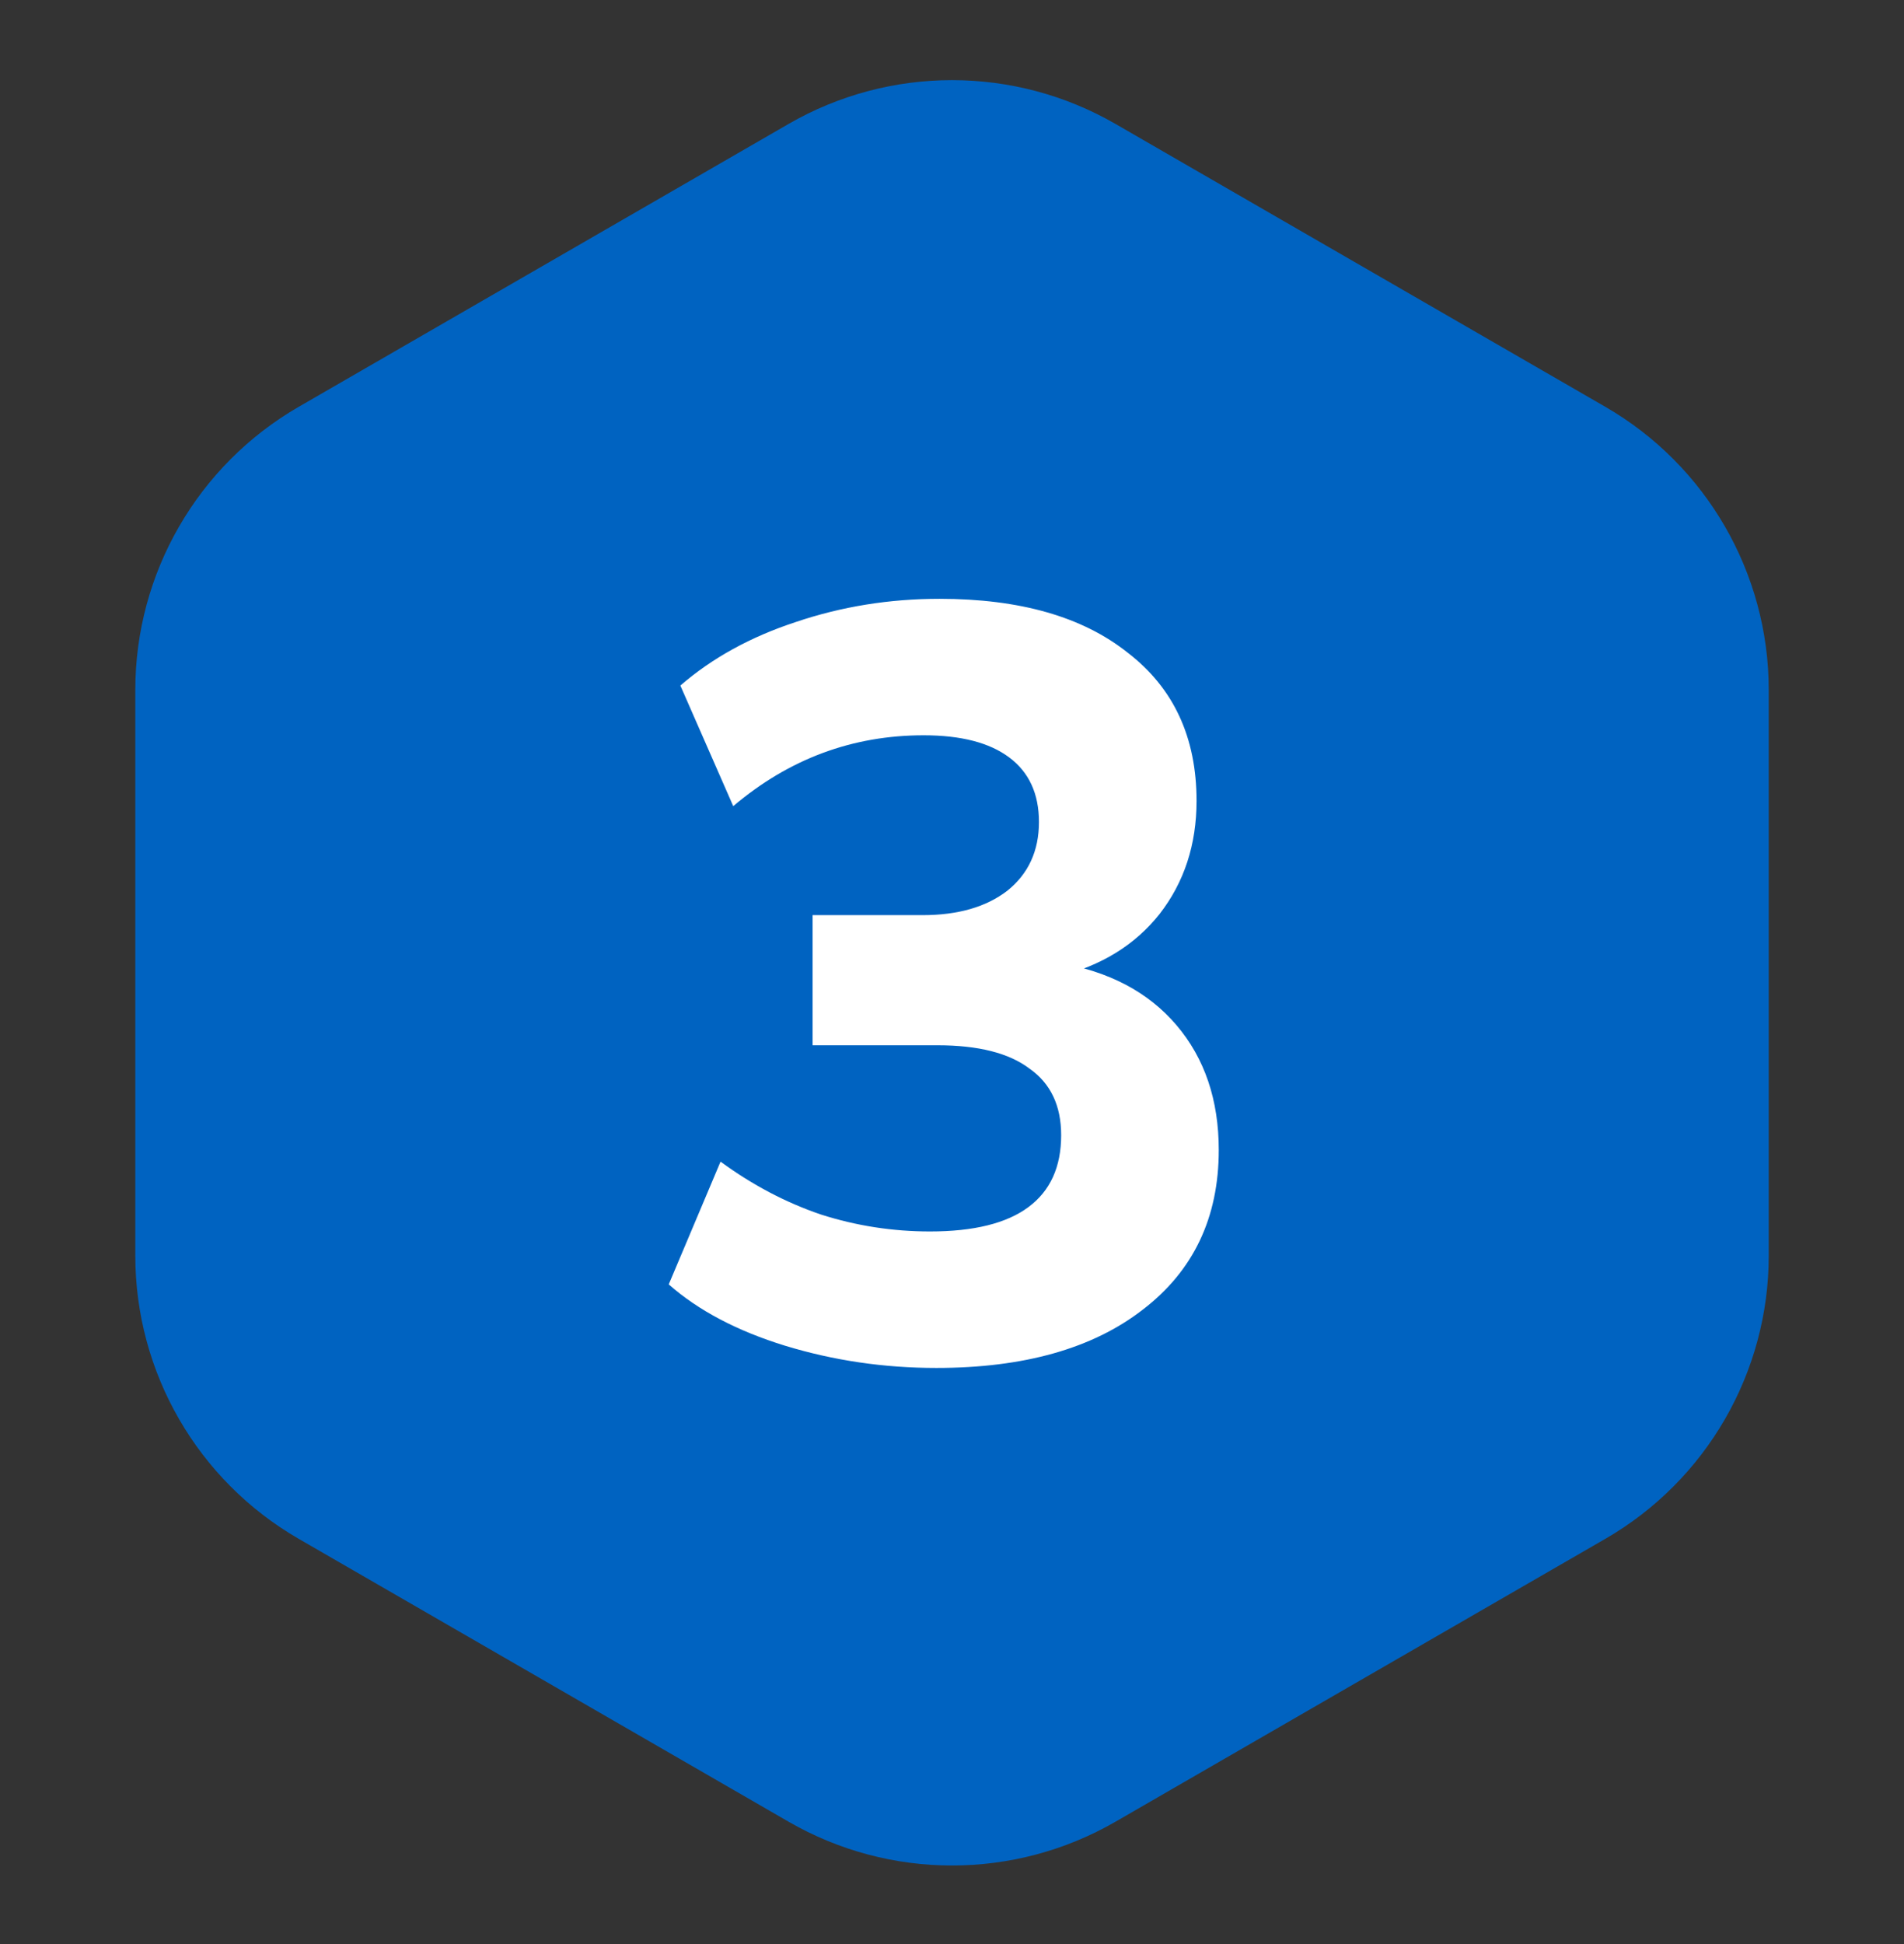
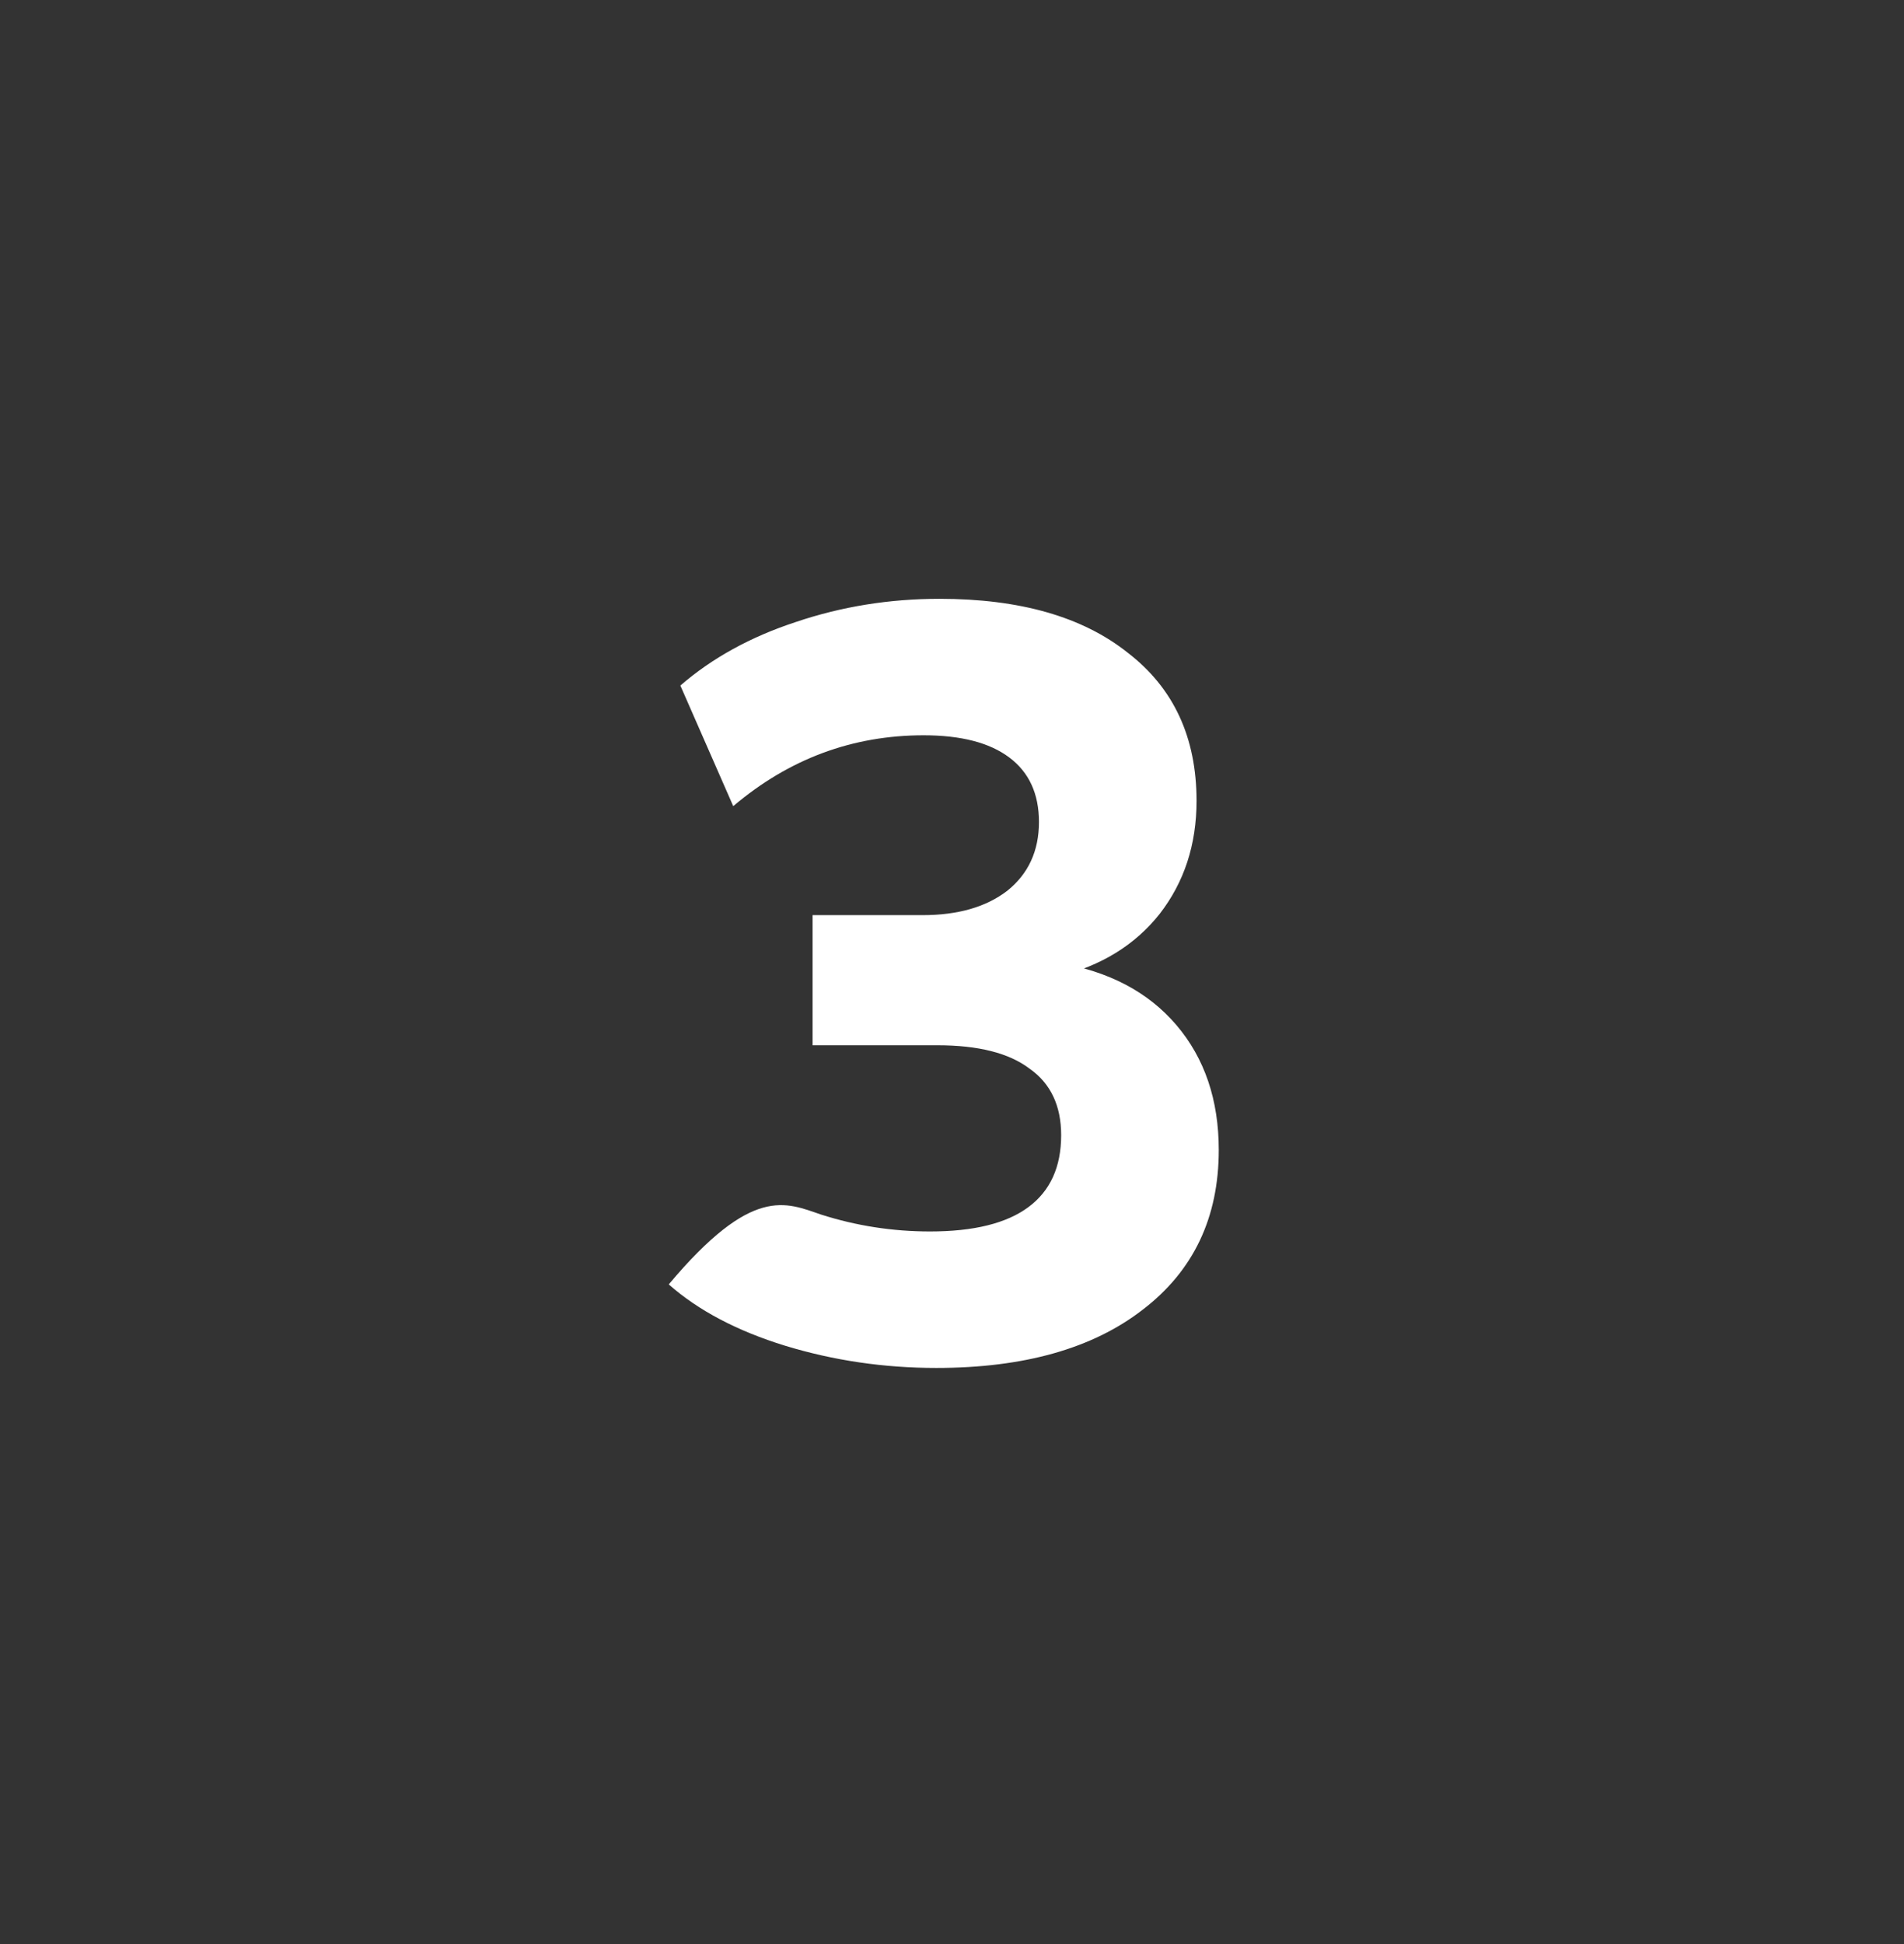
<svg xmlns="http://www.w3.org/2000/svg" width="48" height="49" viewBox="0 0 48 49" fill="none">
  <rect x="0" y="0" width="48" height="49" fill="#333333" stroke="none" />
-   <path d="M28.122 45.916C25.572 47.388 22.43 47.388 19.88 45.916L7.532 38.787C4.982 37.315 3.411 34.594 3.411 31.649L3.411 17.391C3.411 14.446 4.982 11.726 7.532 10.253L19.88 3.124C22.43 1.652 25.572 1.652 28.122 3.124L40.469 10.253C43.019 11.726 44.59 14.446 44.59 17.391L44.59 31.649C44.59 34.594 43.019 37.315 40.469 38.787L28.122 45.916Z" fill="#0063C1" />
-   <path d="M23.605 34.479C22.29 34.479 21.019 34.293 19.792 33.919C18.583 33.546 17.605 33.031 16.859 32.373L18.165 29.279C18.965 29.866 19.81 30.311 20.699 30.613C21.588 30.897 22.503 31.039 23.445 31.039C24.548 31.039 25.374 30.835 25.925 30.426C26.477 30.017 26.752 29.413 26.752 28.613C26.752 27.866 26.485 27.306 25.952 26.933C25.436 26.542 24.663 26.346 23.632 26.346H20.485V23.066H23.259C24.148 23.066 24.859 22.862 25.392 22.453C25.925 22.026 26.192 21.448 26.192 20.719C26.192 20.008 25.943 19.466 25.445 19.093C24.948 18.719 24.228 18.533 23.285 18.533C21.49 18.533 19.89 19.128 18.485 20.319L17.152 17.279C17.952 16.586 18.921 16.053 20.059 15.679C21.214 15.288 22.423 15.093 23.685 15.093C25.712 15.093 27.294 15.546 28.432 16.453C29.588 17.342 30.165 18.586 30.165 20.186C30.165 21.288 29.854 22.239 29.232 23.039C28.61 23.822 27.756 24.346 26.672 24.613V24.266C27.952 24.479 28.948 25.004 29.659 25.839C30.37 26.675 30.725 27.724 30.725 28.986C30.725 30.693 30.085 32.035 28.805 33.013C27.543 33.99 25.81 34.479 23.605 34.479Z" fill="white" />
+   <path d="M23.605 34.479C22.29 34.479 21.019 34.293 19.792 33.919C18.583 33.546 17.605 33.031 16.859 32.373C18.965 29.866 19.81 30.311 20.699 30.613C21.588 30.897 22.503 31.039 23.445 31.039C24.548 31.039 25.374 30.835 25.925 30.426C26.477 30.017 26.752 29.413 26.752 28.613C26.752 27.866 26.485 27.306 25.952 26.933C25.436 26.542 24.663 26.346 23.632 26.346H20.485V23.066H23.259C24.148 23.066 24.859 22.862 25.392 22.453C25.925 22.026 26.192 21.448 26.192 20.719C26.192 20.008 25.943 19.466 25.445 19.093C24.948 18.719 24.228 18.533 23.285 18.533C21.49 18.533 19.89 19.128 18.485 20.319L17.152 17.279C17.952 16.586 18.921 16.053 20.059 15.679C21.214 15.288 22.423 15.093 23.685 15.093C25.712 15.093 27.294 15.546 28.432 16.453C29.588 17.342 30.165 18.586 30.165 20.186C30.165 21.288 29.854 22.239 29.232 23.039C28.61 23.822 27.756 24.346 26.672 24.613V24.266C27.952 24.479 28.948 25.004 29.659 25.839C30.37 26.675 30.725 27.724 30.725 28.986C30.725 30.693 30.085 32.035 28.805 33.013C27.543 33.99 25.81 34.479 23.605 34.479Z" fill="white" />
</svg>